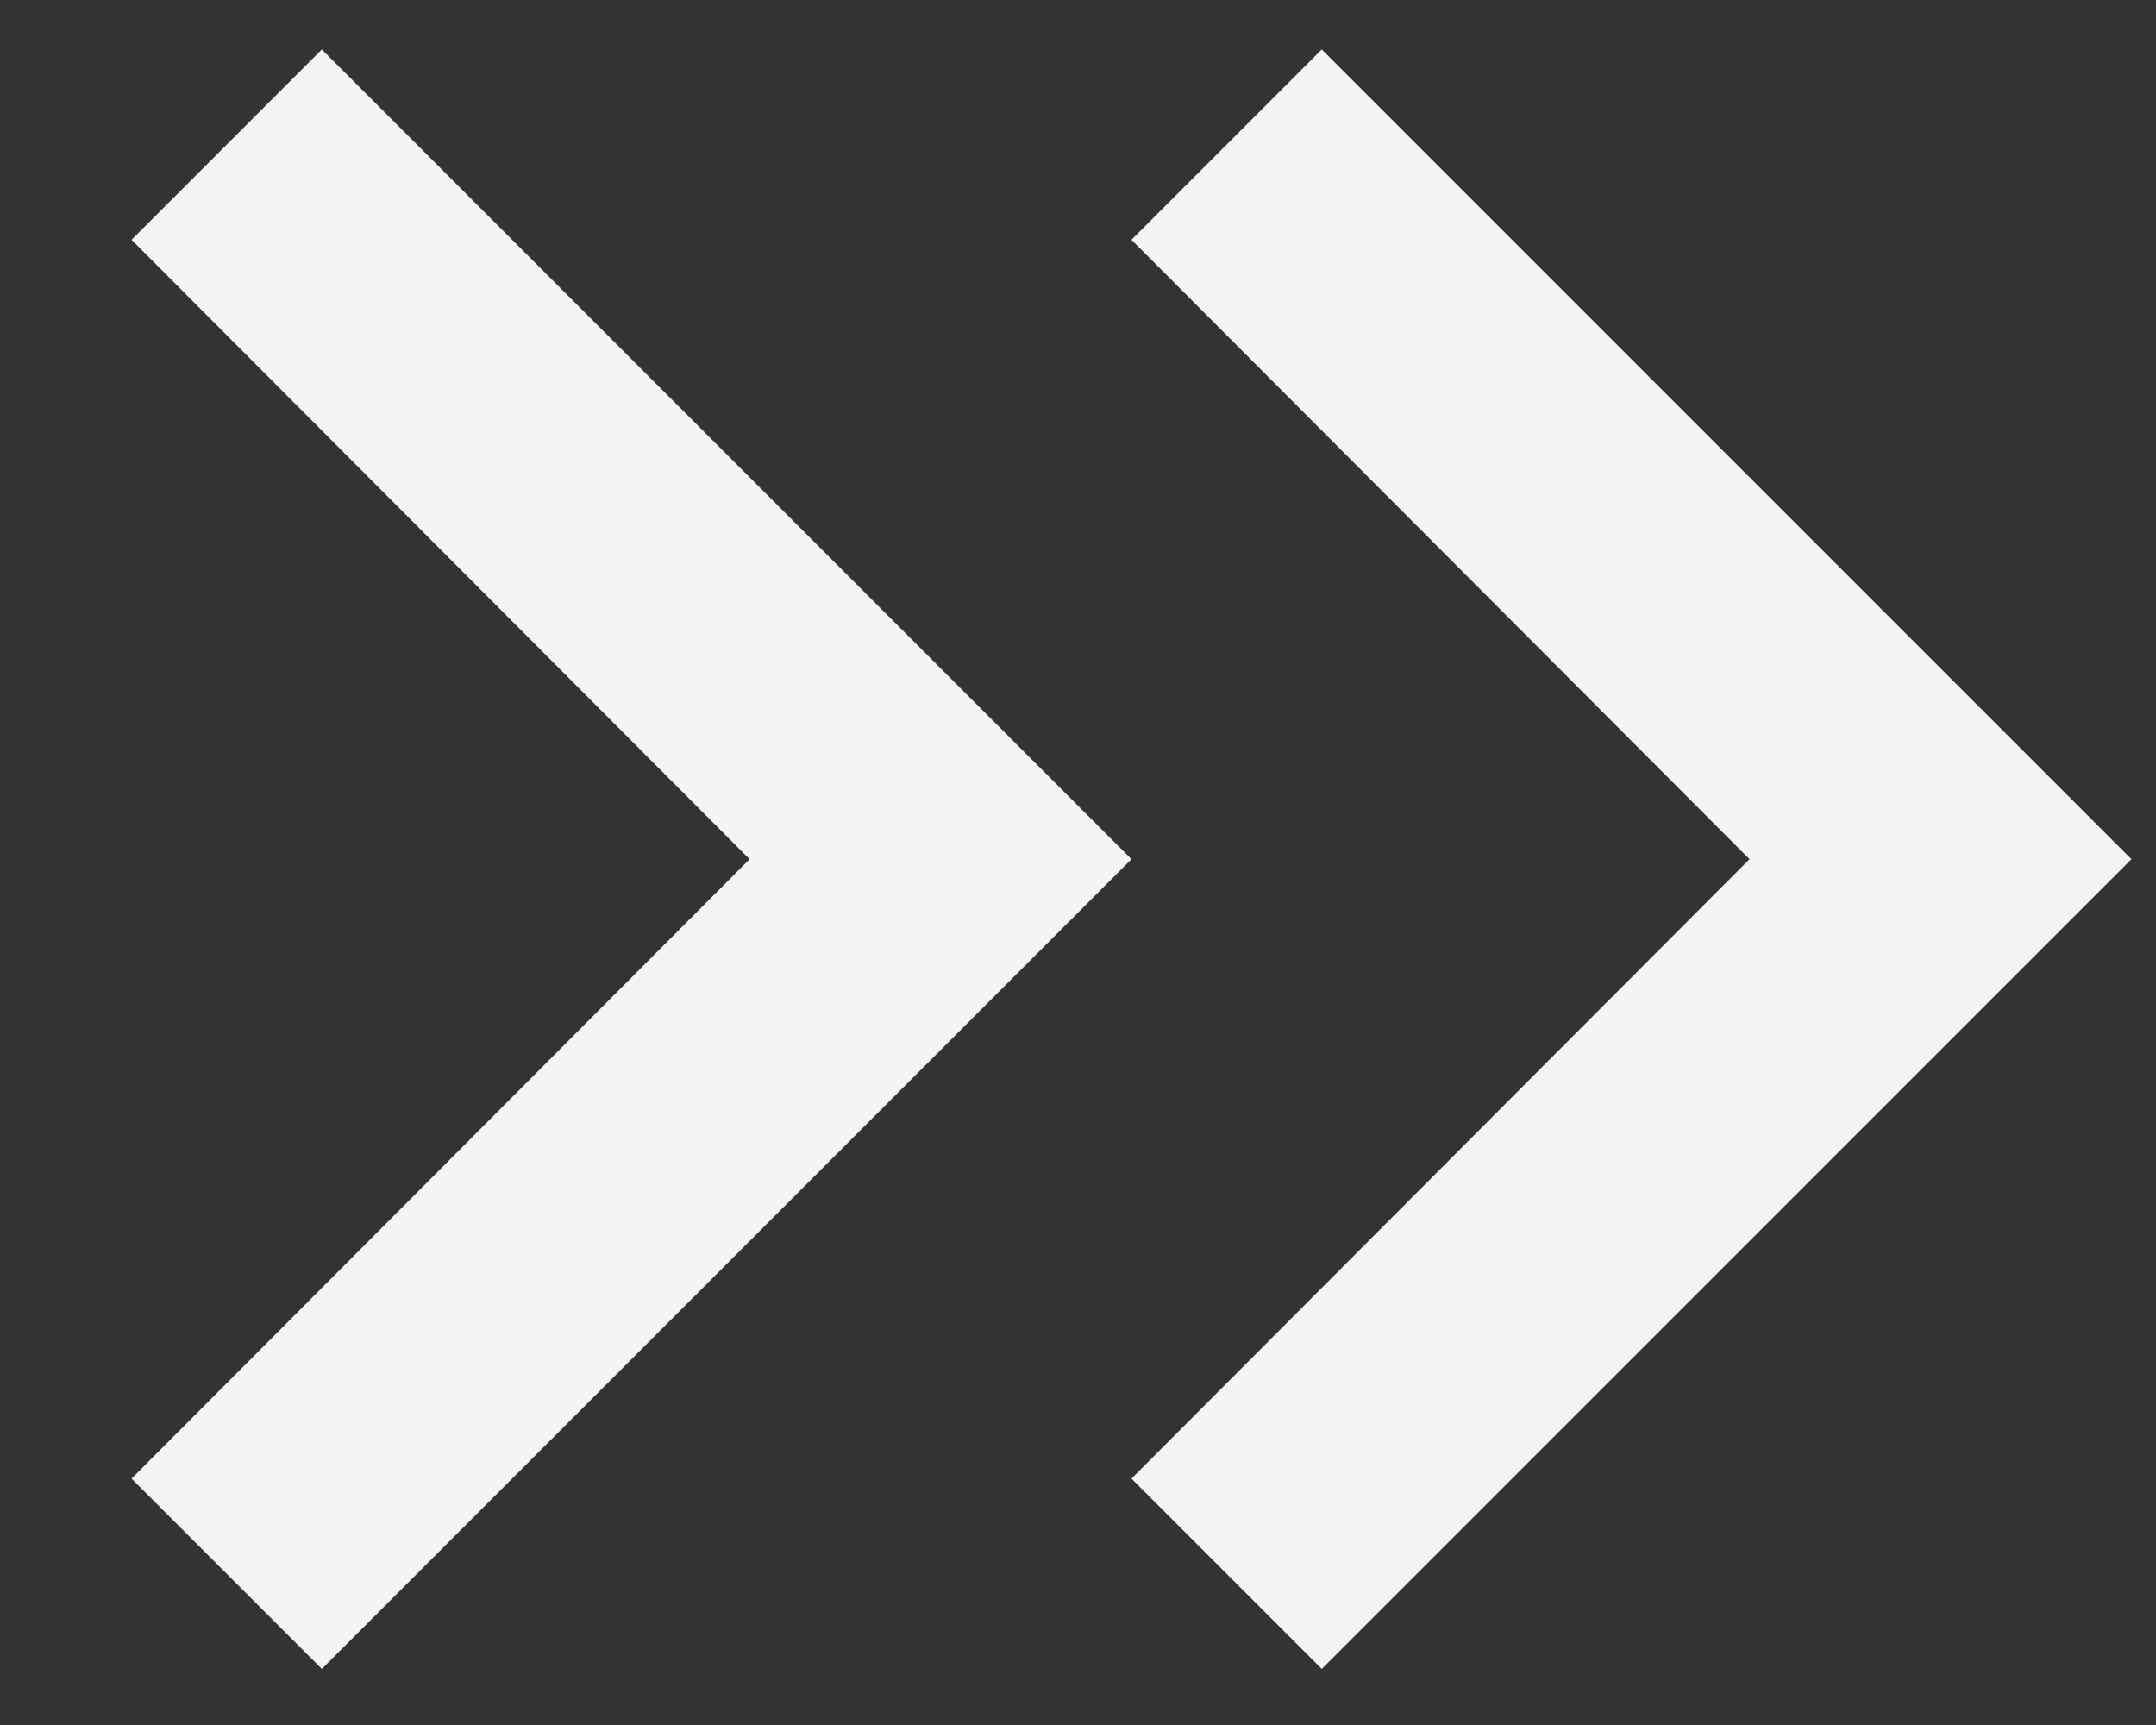
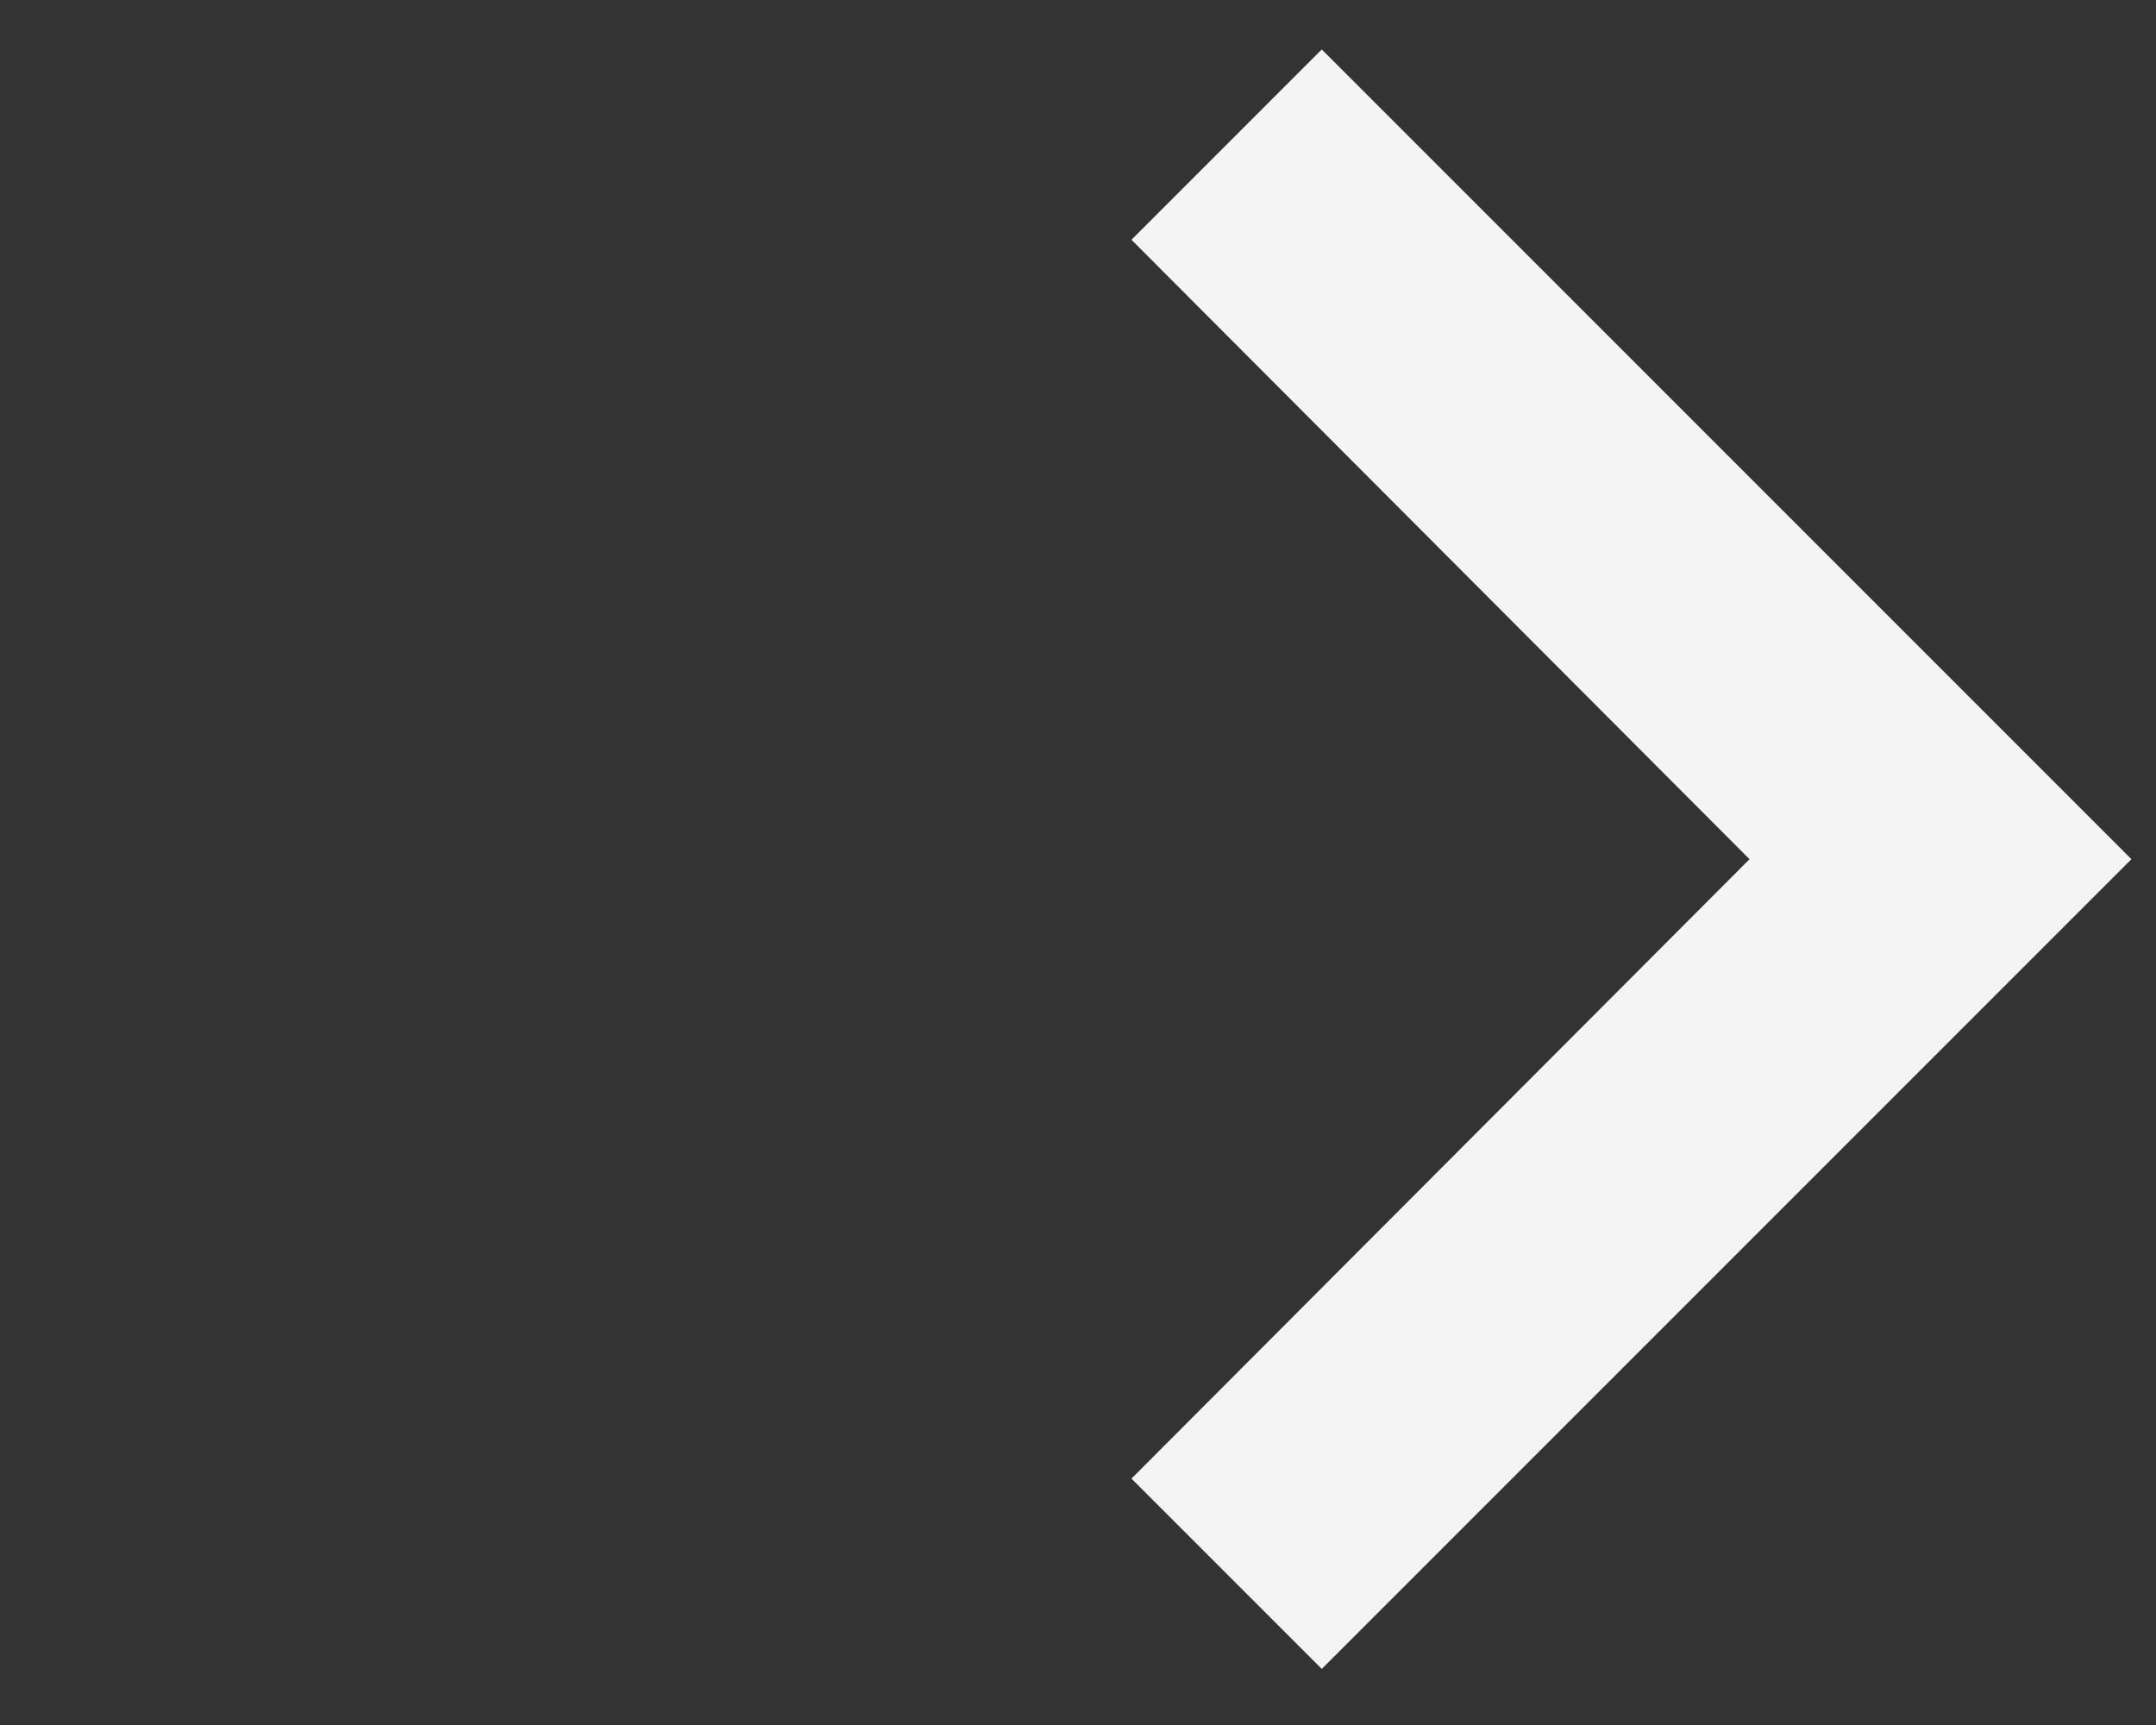
<svg xmlns="http://www.w3.org/2000/svg" width="15" height="12" viewBox="0 0 15 12" fill="none">
  <rect x="0" y="0" width="15" height="12" fill="#333333" stroke="none" />
  <g id="Group 3889">
-     <path id="Icon material-keyboard-arrow-right" d="M0.915 10.286L5.215 5.977L0.915 1.668L2.239 0.344L7.872 5.977L2.239 11.61L0.915 10.286Z" fill="#F4F4F4" />
    <path id="Icon material-keyboard-arrow-right_2" d="M7.872 10.286L12.172 5.977L7.872 1.668L9.196 0.344L14.829 5.977L9.196 11.61L7.872 10.286Z" fill="#F4F4F4" />
  </g>
</svg>